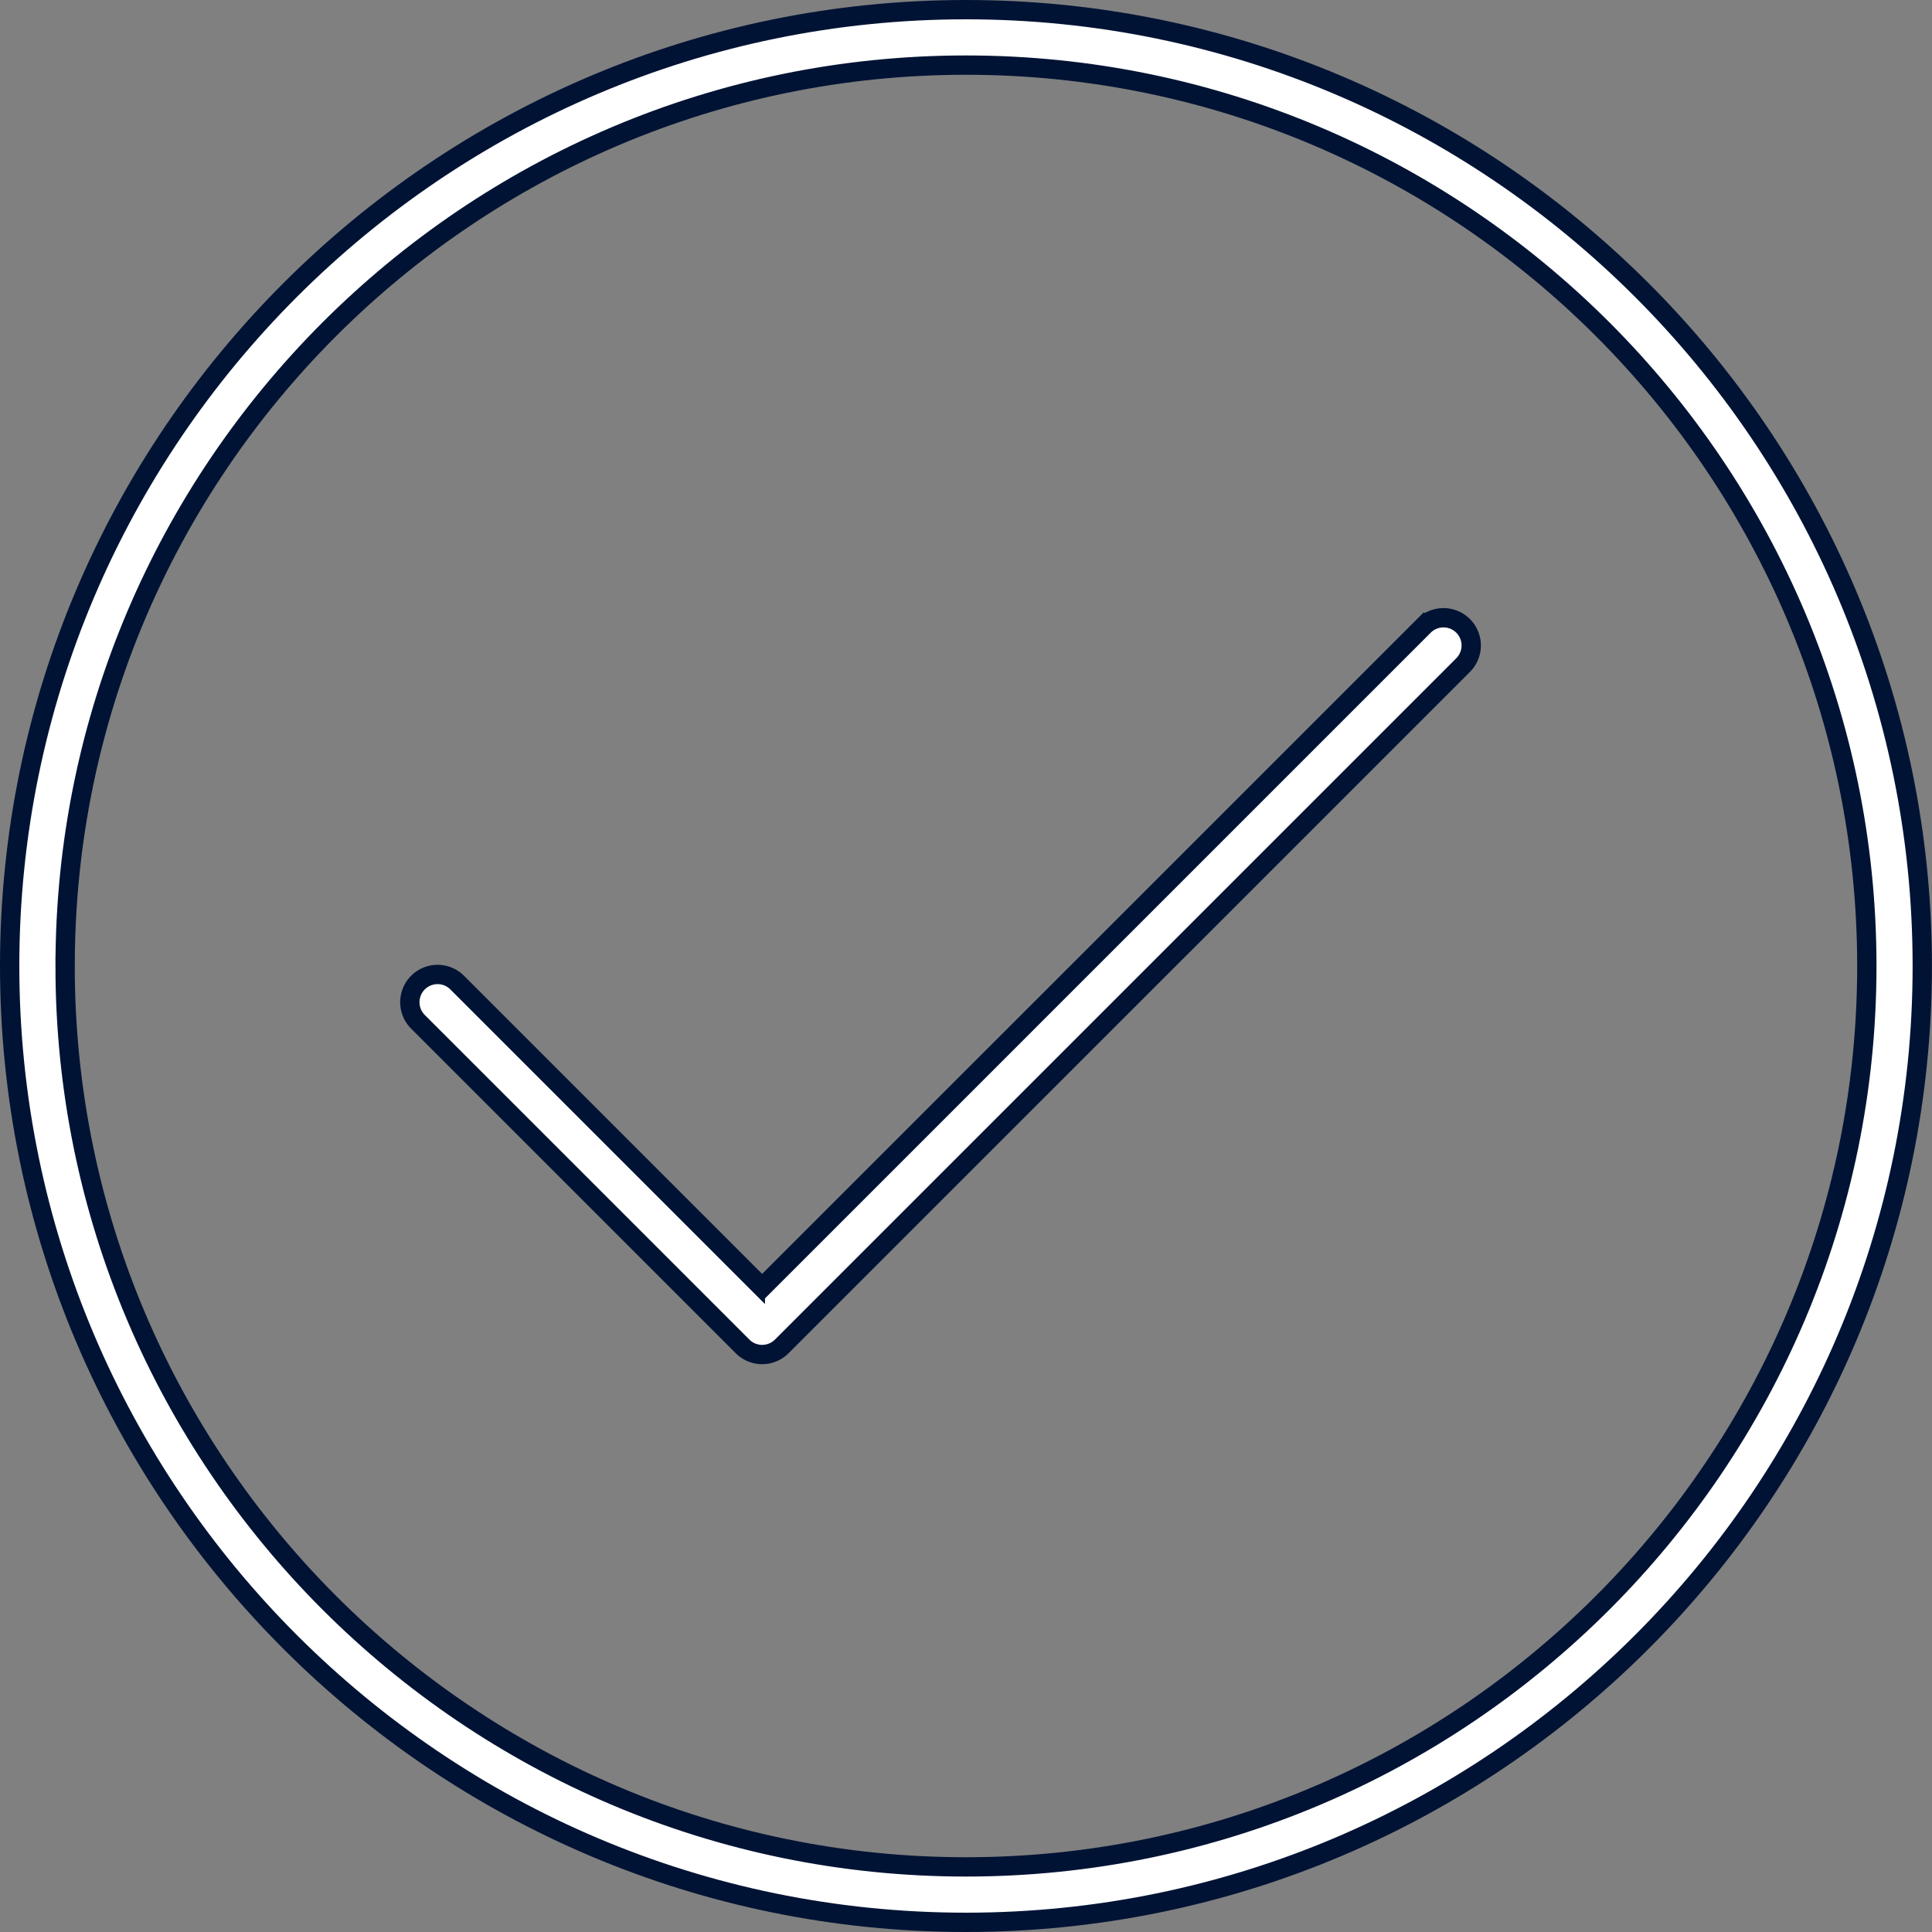
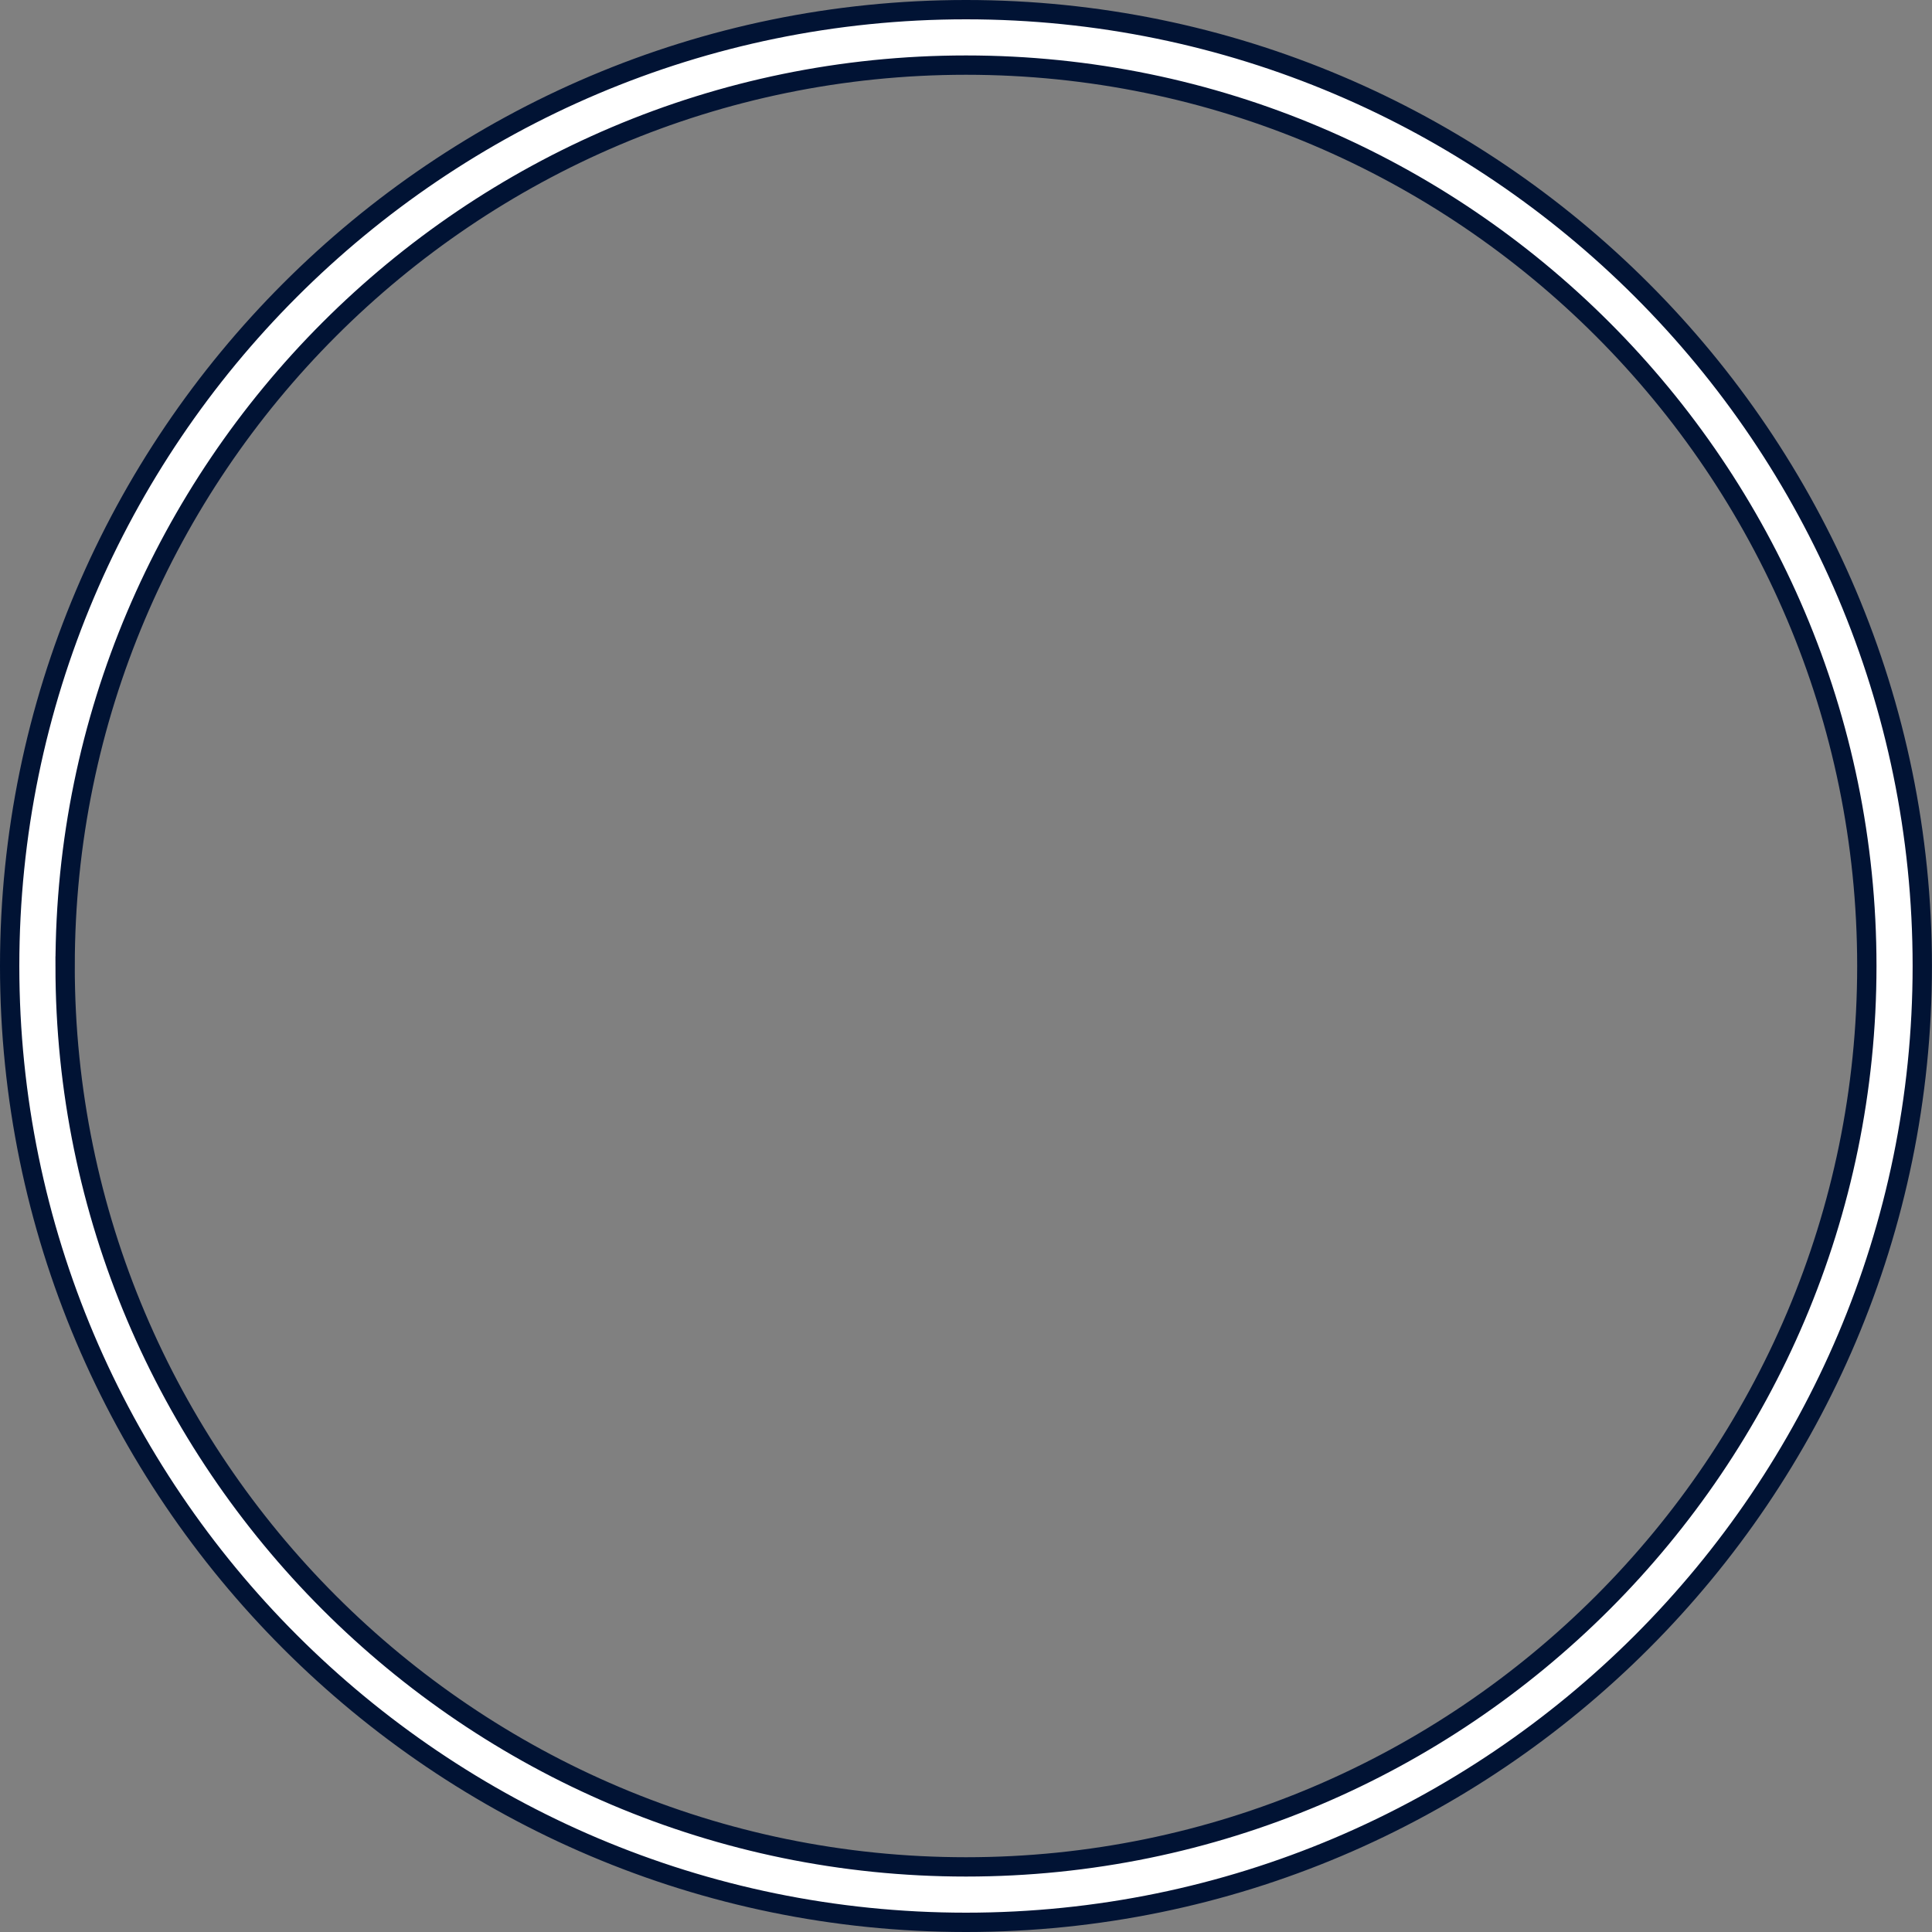
<svg xmlns="http://www.w3.org/2000/svg" width="100" height="100" fill="none">
  <rect width="100%" height="100%" fill="#808080" stroke="none" />
-   <path d="M39.095 66.291l.354.353.353-.353L73.7 32.395l-.353-.354.353.354a1.435 1.435 0 112.03 2.03L40.464 69.689a1.434 1.434 0 01-2.03 0l-16.8-16.8h0a1.435 1.435 0 112.03-2.03l15.431 15.432z" fill="#fff" stroke="#011334" />
  <path d="M.5 50C.5 22.706 22.706.5 50 .5 77.291.5 99.497 22.706 99.497 50S77.292 99.5 50 99.5C22.706 99.5.5 77.294.5 50zm2.87 0c0 25.711 20.918 46.63 46.63 46.63 25.71 0 46.627-20.919 46.627-46.63C96.627 24.289 75.71 3.37 50 3.37S3.371 24.29 3.371 50z" fill="#fff" stroke="#011334" />
</svg>